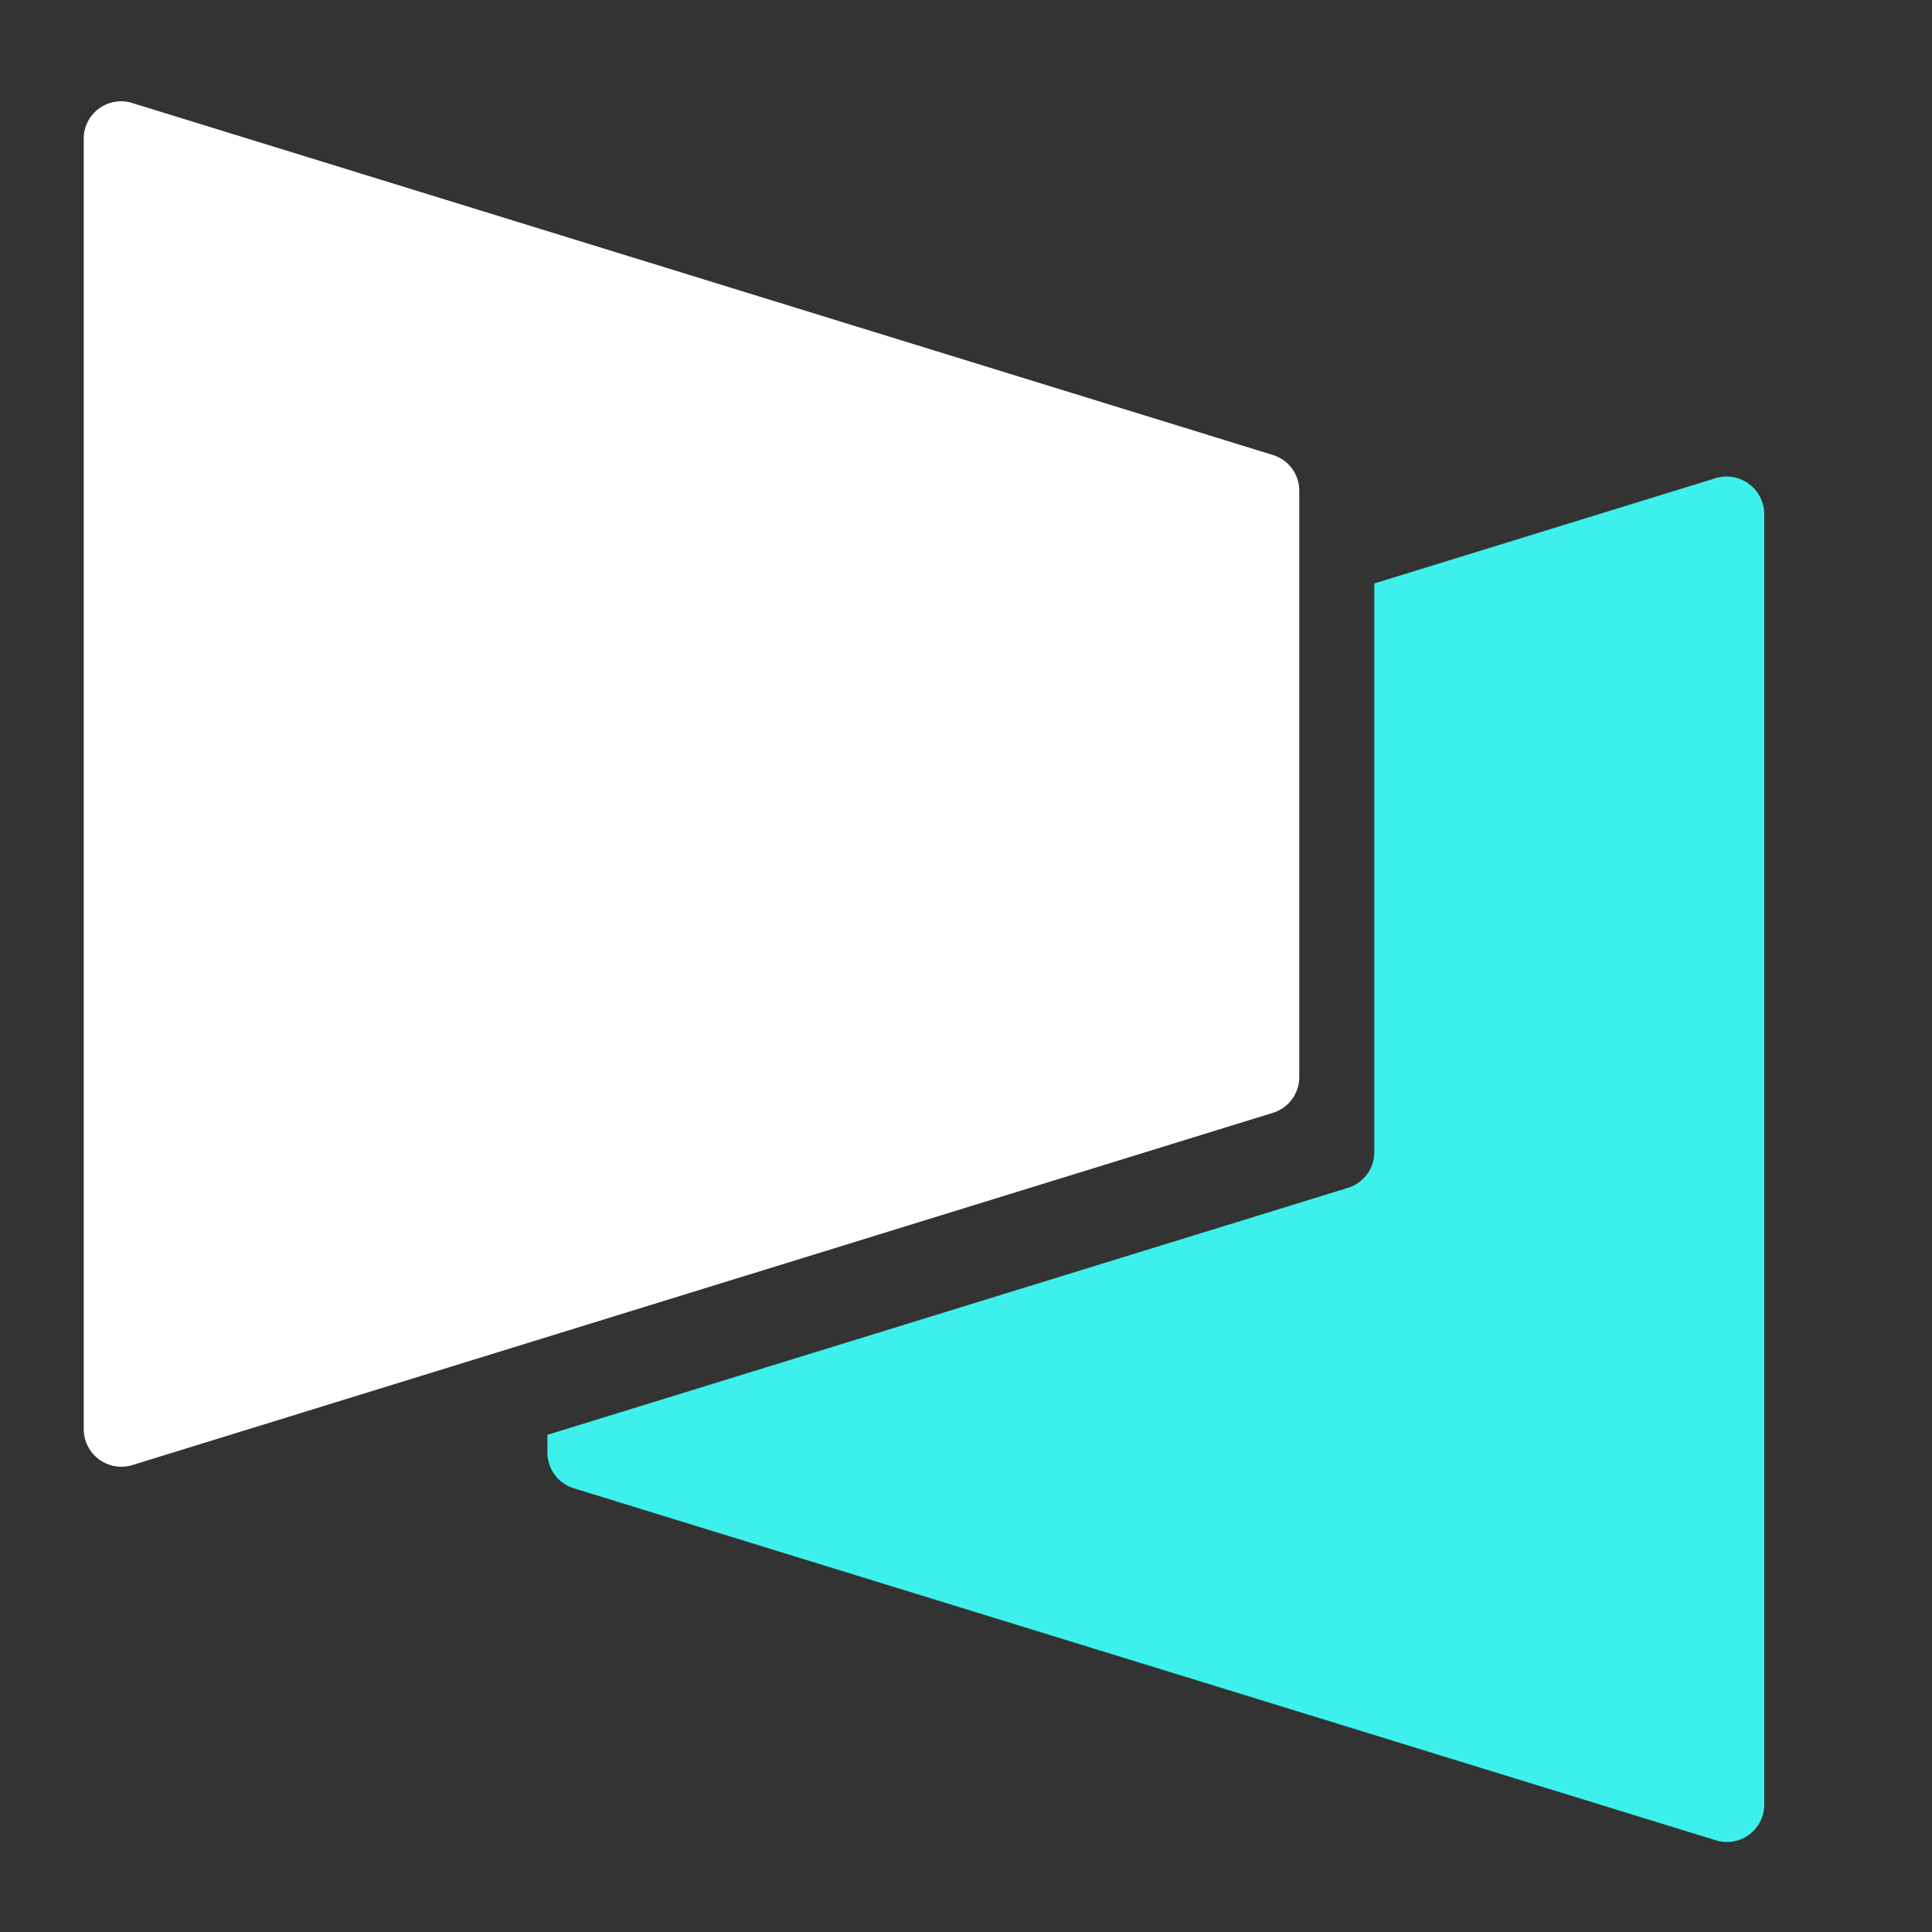
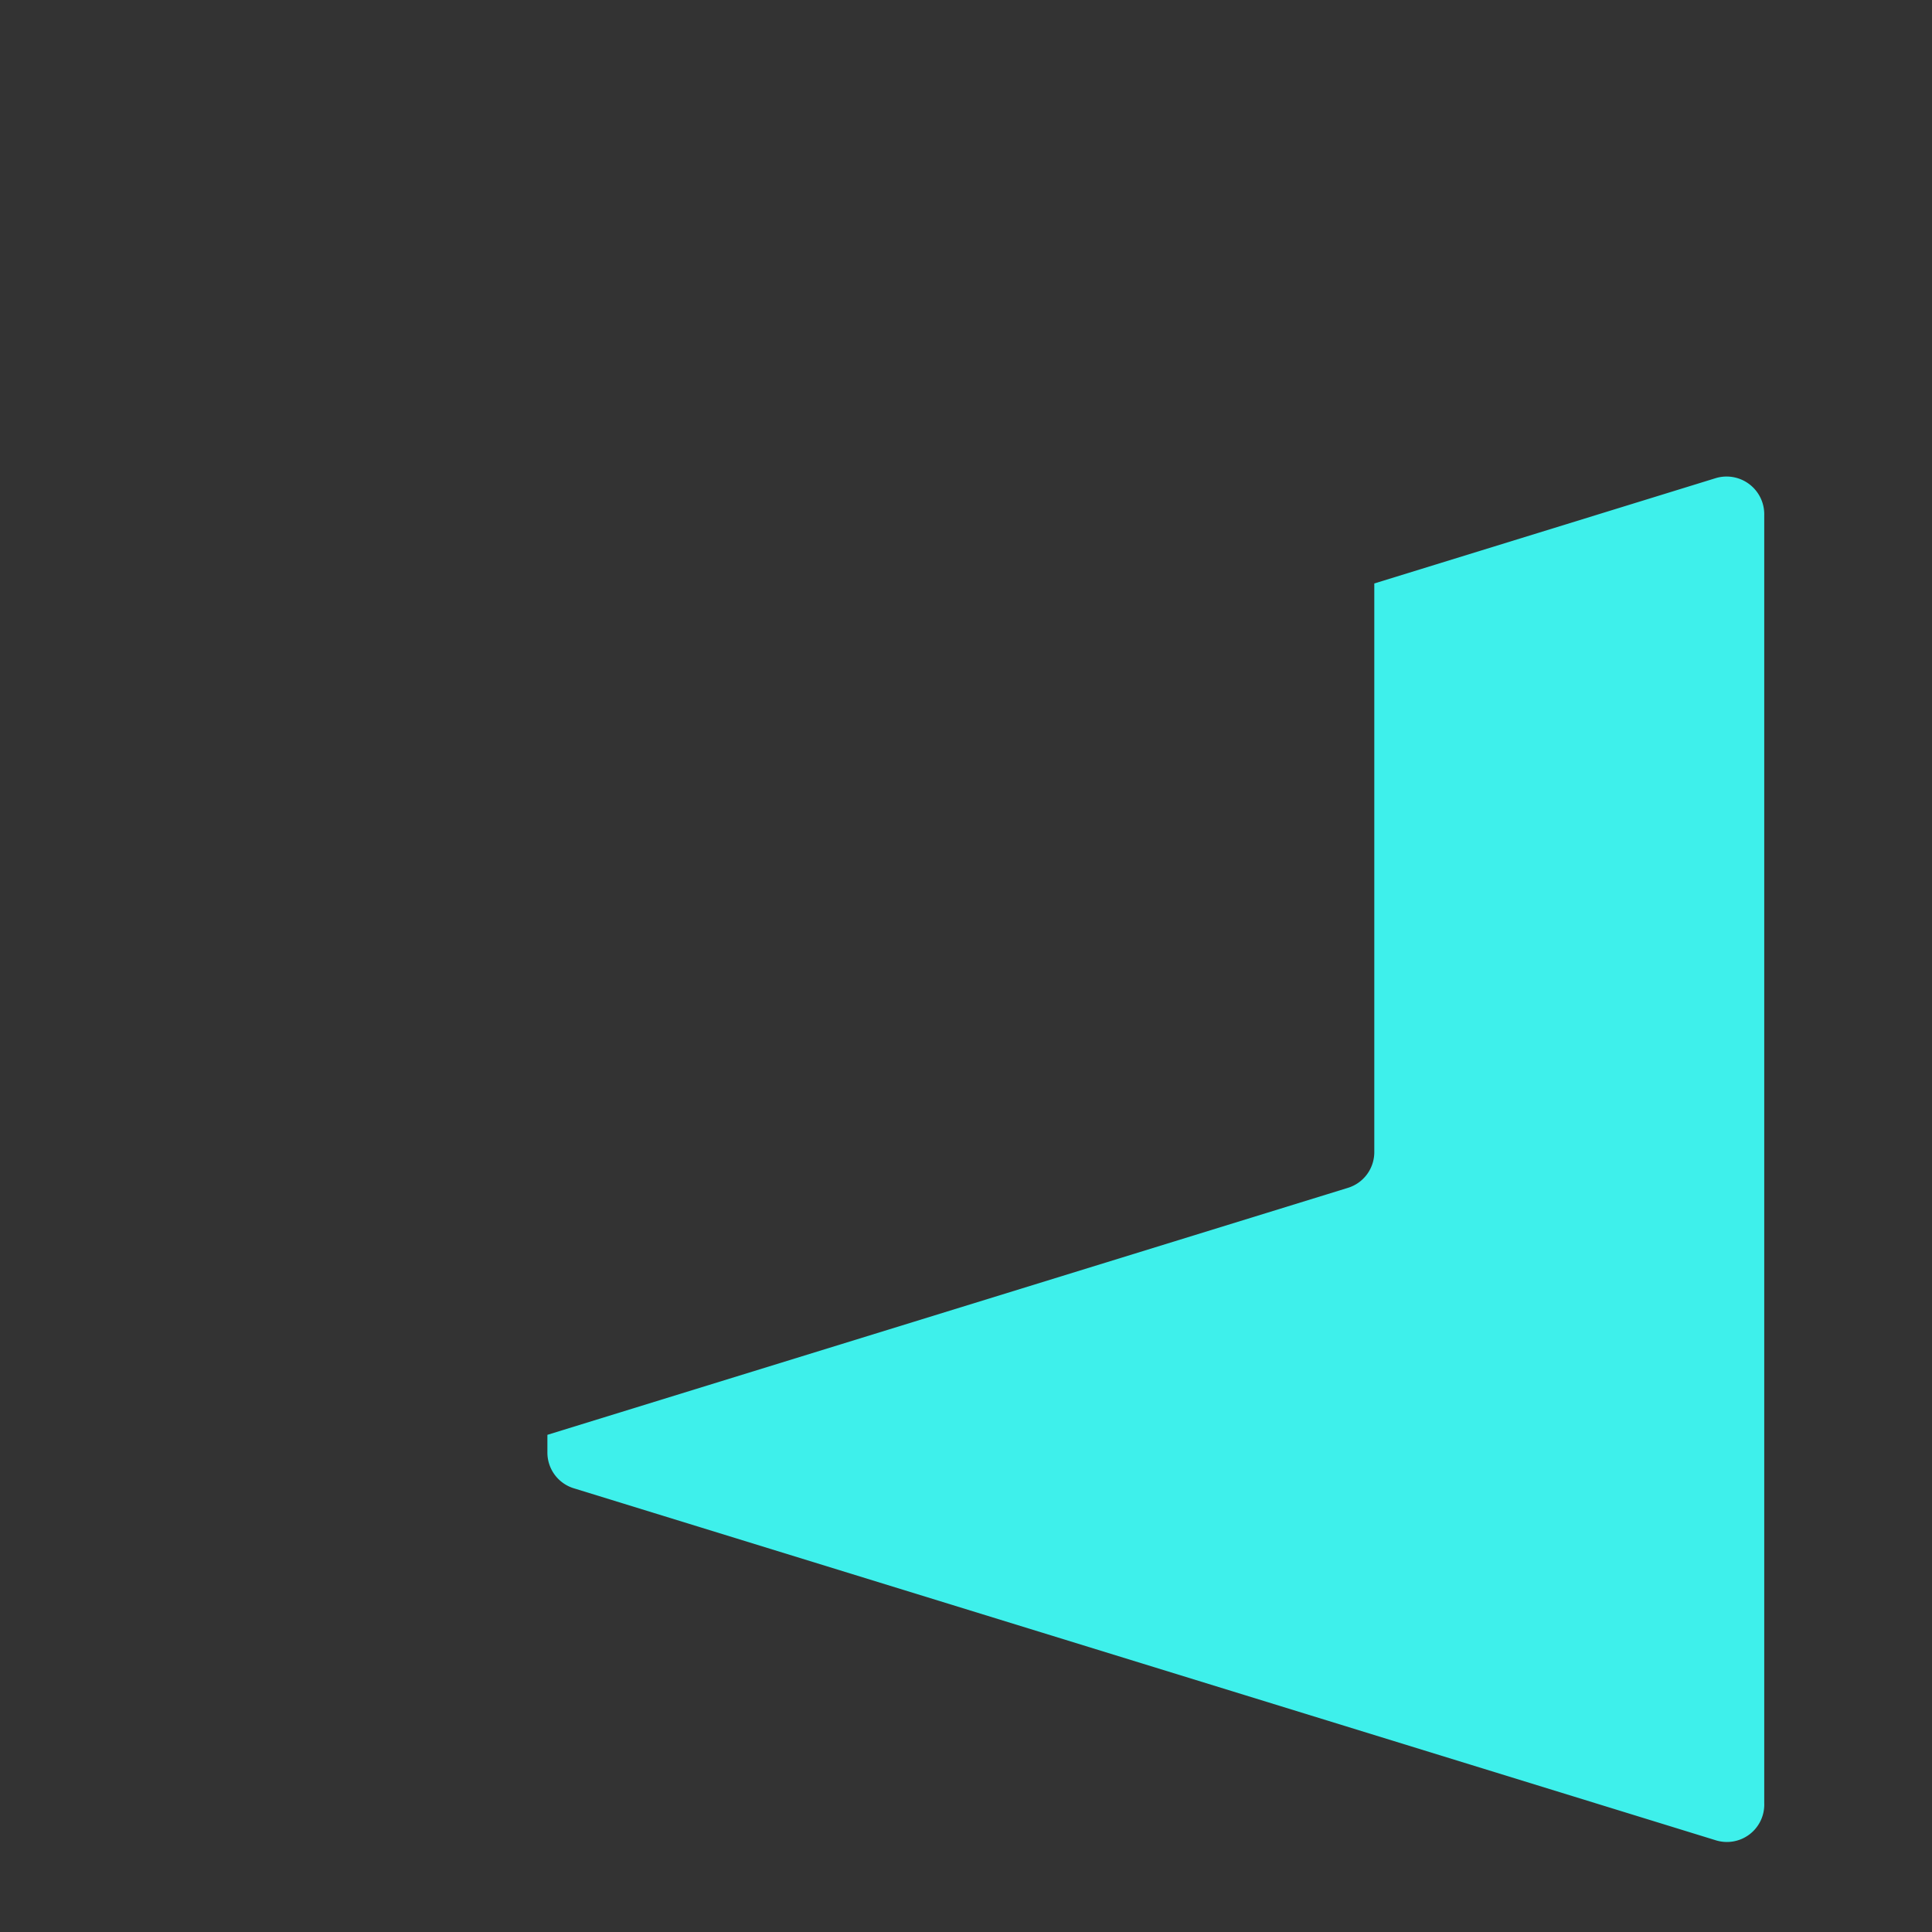
<svg xmlns="http://www.w3.org/2000/svg" viewBox="0 0 60 60">
  <rect x="0" y="0" width="60" height="60" fill="#333333" stroke="none" />
  <defs>
    <style>.cls-1{fill:#fff}.cls-2{fill:#3ef0eb}</style>
  </defs>
  <g id="Ebene_1" data-name="Ebene 1">
-     <path class="cls-1" d="M4.11 3.2l35.42 10.93a1.16 1.16 0 0 1 .82 1.12v18.2a1.16 1.16 0 0 1-.82 1.11L4.11 45.5a1.17 1.17 0 0 1-1.51-1.12V4.31A1.16 1.16 0 0 1 4.11 3.2z" />
    <path class="cls-2" d="M53.28 14.85l-10.6 3.27v17.66a1.16 1.16 0 0 1-.82 1.11L17 44.56v.54a1.16 1.16 0 0 0 .82 1.12l35.46 10.93A1.16 1.16 0 0 0 54.79 56V16a1.17 1.17 0 0 0-1.51-1.15z" />
  </g>
</svg>